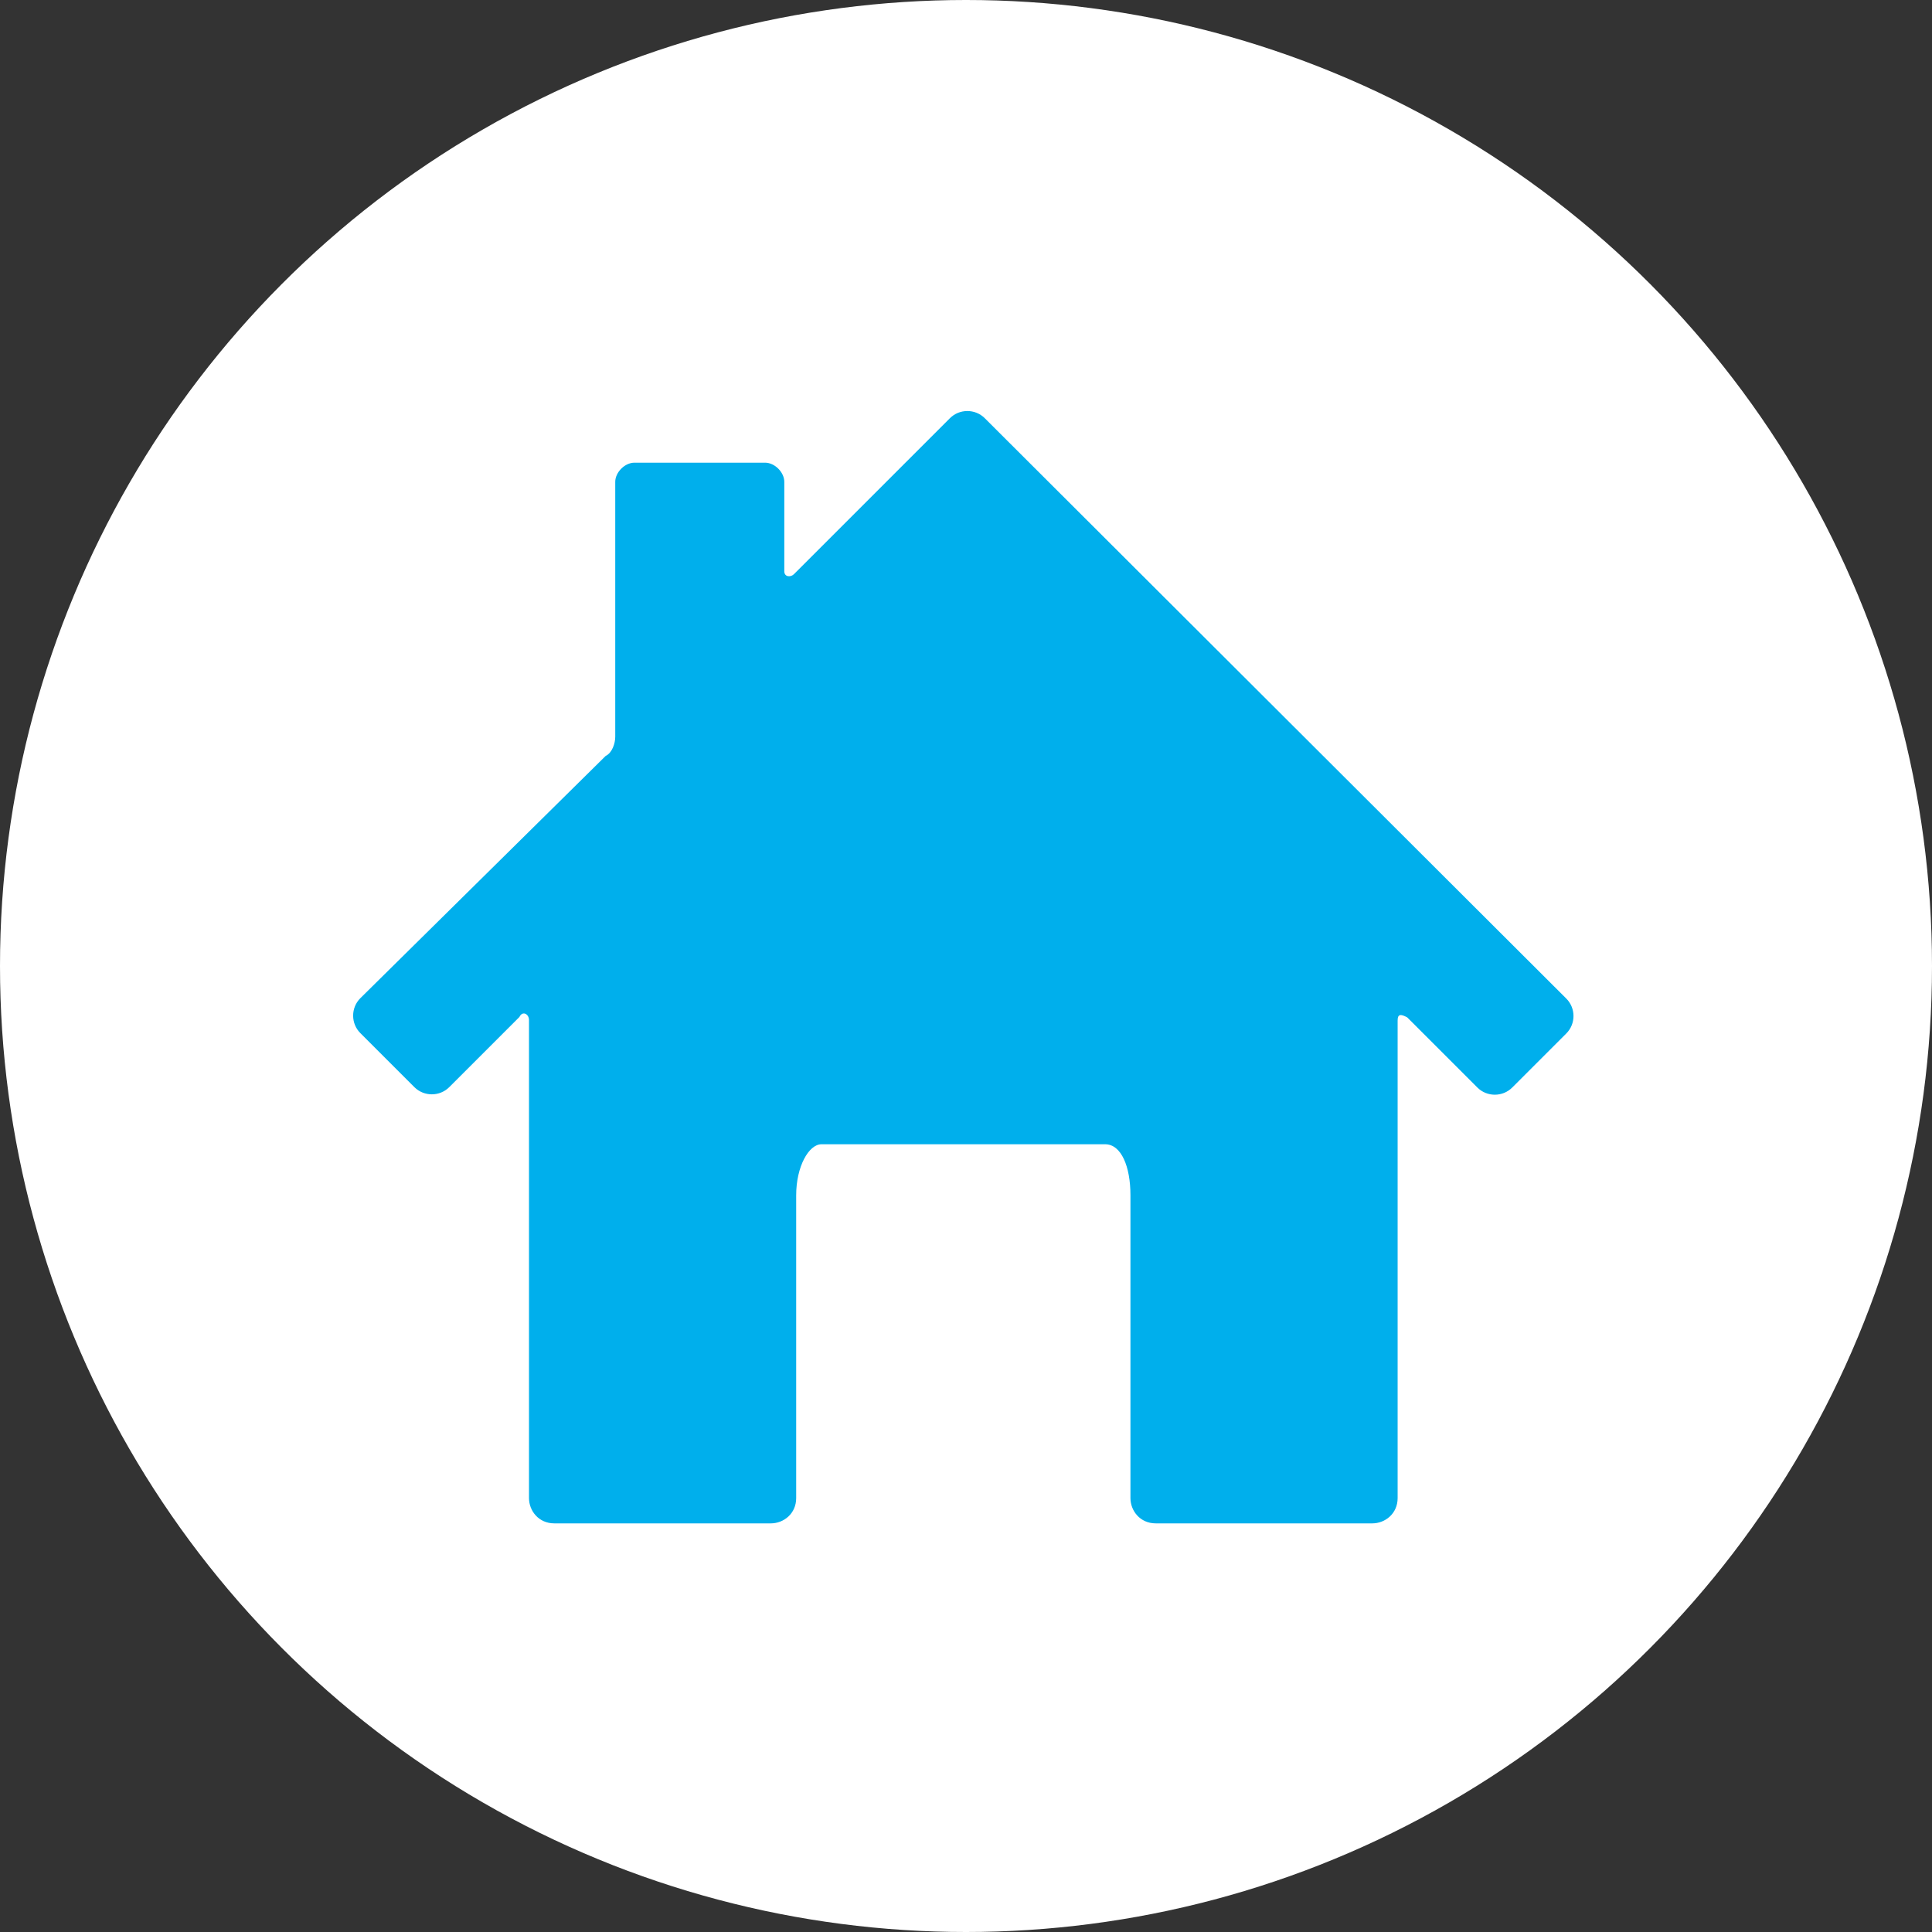
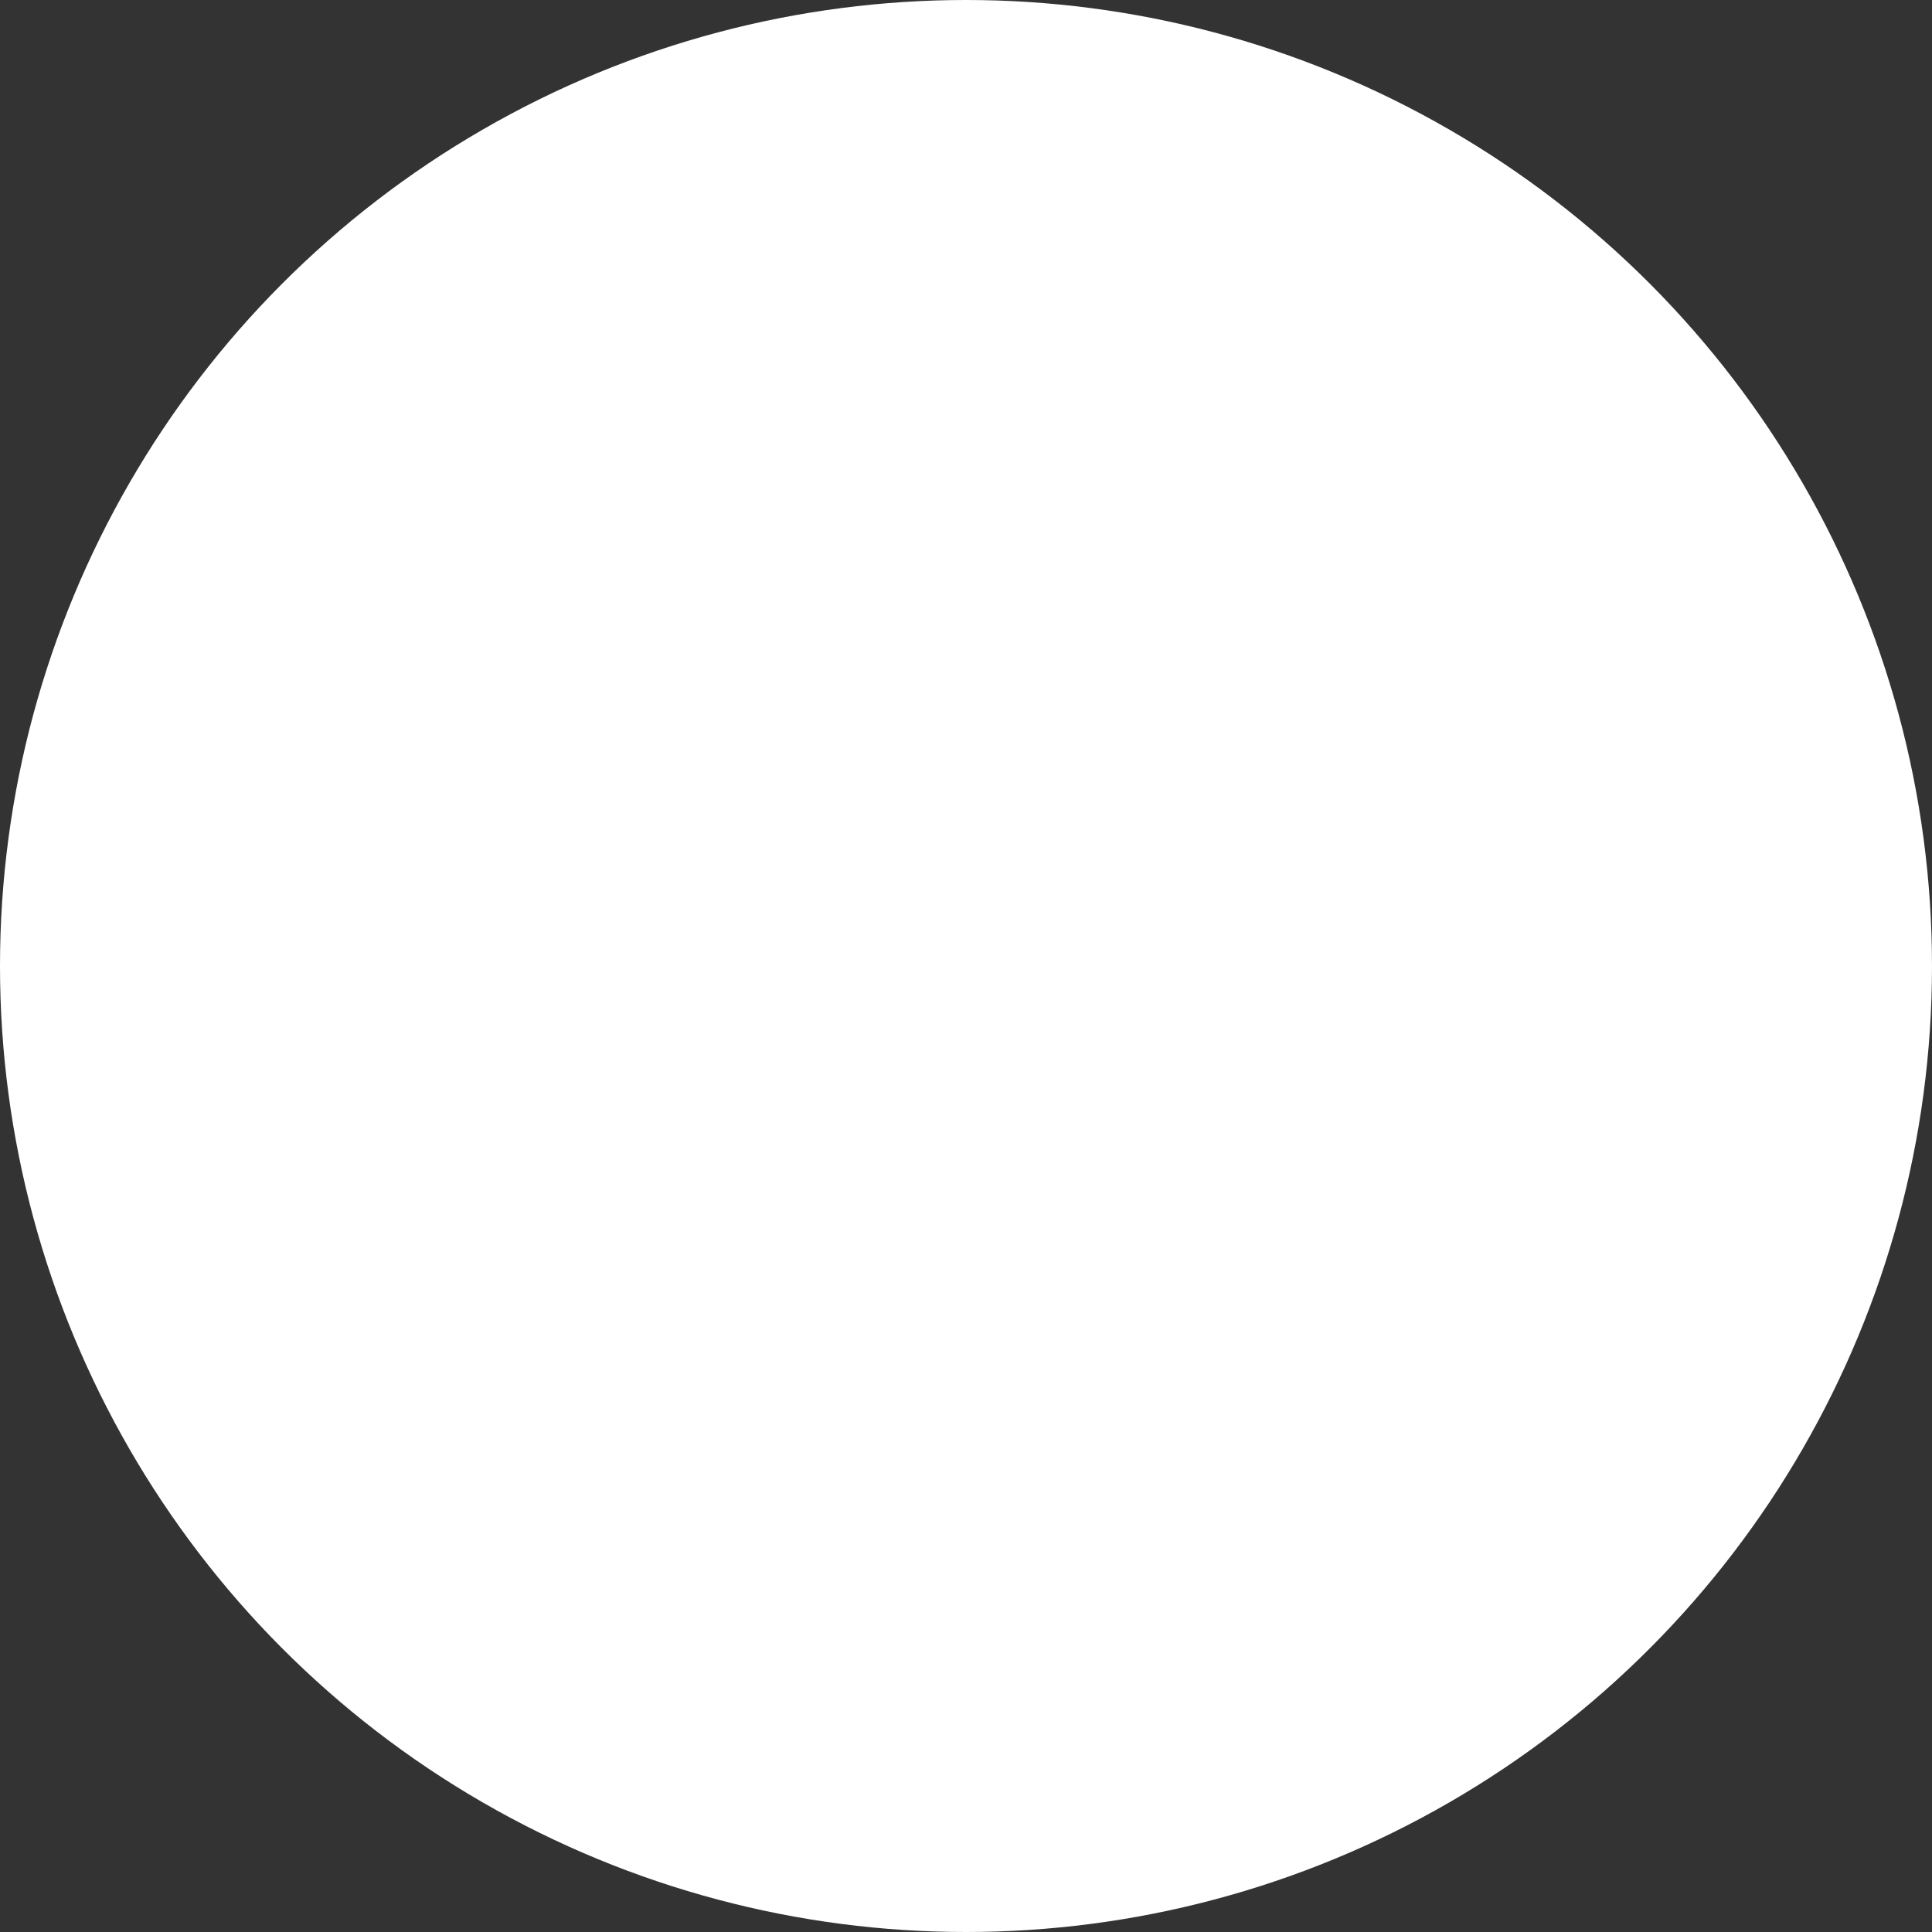
<svg xmlns="http://www.w3.org/2000/svg" version="1.1" x="0px" y="0px" width="50.4px" height="50.4px" viewBox="0 0 50.4 50.4" style="enable-background:new 0 0 50.4 50.4;" xml:space="preserve">
  <rect x="0" y="0" width="50.4" height="50.4" fill="#333333" stroke="none" />
  <style type="text/css">
	.st0{fill:#FFFFFF;}
	.st1{fill:#00AFEC;}
</style>
  <defs>
</defs>
  <circle class="st0" cx="25.2" cy="25.2" r="25.2" />
-   <path class="st1" d="M25.69,10.91c-0.25-0.25-0.66-0.25-0.91,0l-4.07,4.07c-0.08,0.08-0.25,0.08-0.25-0.08v-2.33  c0-0.25-0.25-0.5-0.5-0.5h-3.41c-0.25,0-0.5,0.25-0.5,0.5v6.65c0,0.17-0.08,0.42-0.25,0.5l-6.4,6.32c-0.25,0.25-0.25,0.66,0,0.91  l1.41,1.41c0.25,0.25,0.66,0.25,0.91,0l1.83-1.83c0.08-0.17,0.25-0.08,0.25,0.08v12.47c0,0.33,0.25,0.66,0.66,0.66h5.65  c0.33,0,0.66-0.25,0.66-0.66v-7.9c0-0.75,0.33-1.33,0.66-1.33h7.4c0.42,0,0.66,0.58,0.66,1.33v7.9c0,0.33,0.25,0.66,0.66,0.66h5.65  c0.33,0,0.66-0.25,0.66-0.66V26.62c0-0.17,0.08-0.17,0.25-0.08l1.83,1.83c0.25,0.25,0.66,0.25,0.91,0l1.41-1.41  c0.25-0.25,0.25-0.66,0-0.91L25.69,10.91z" />
</svg>